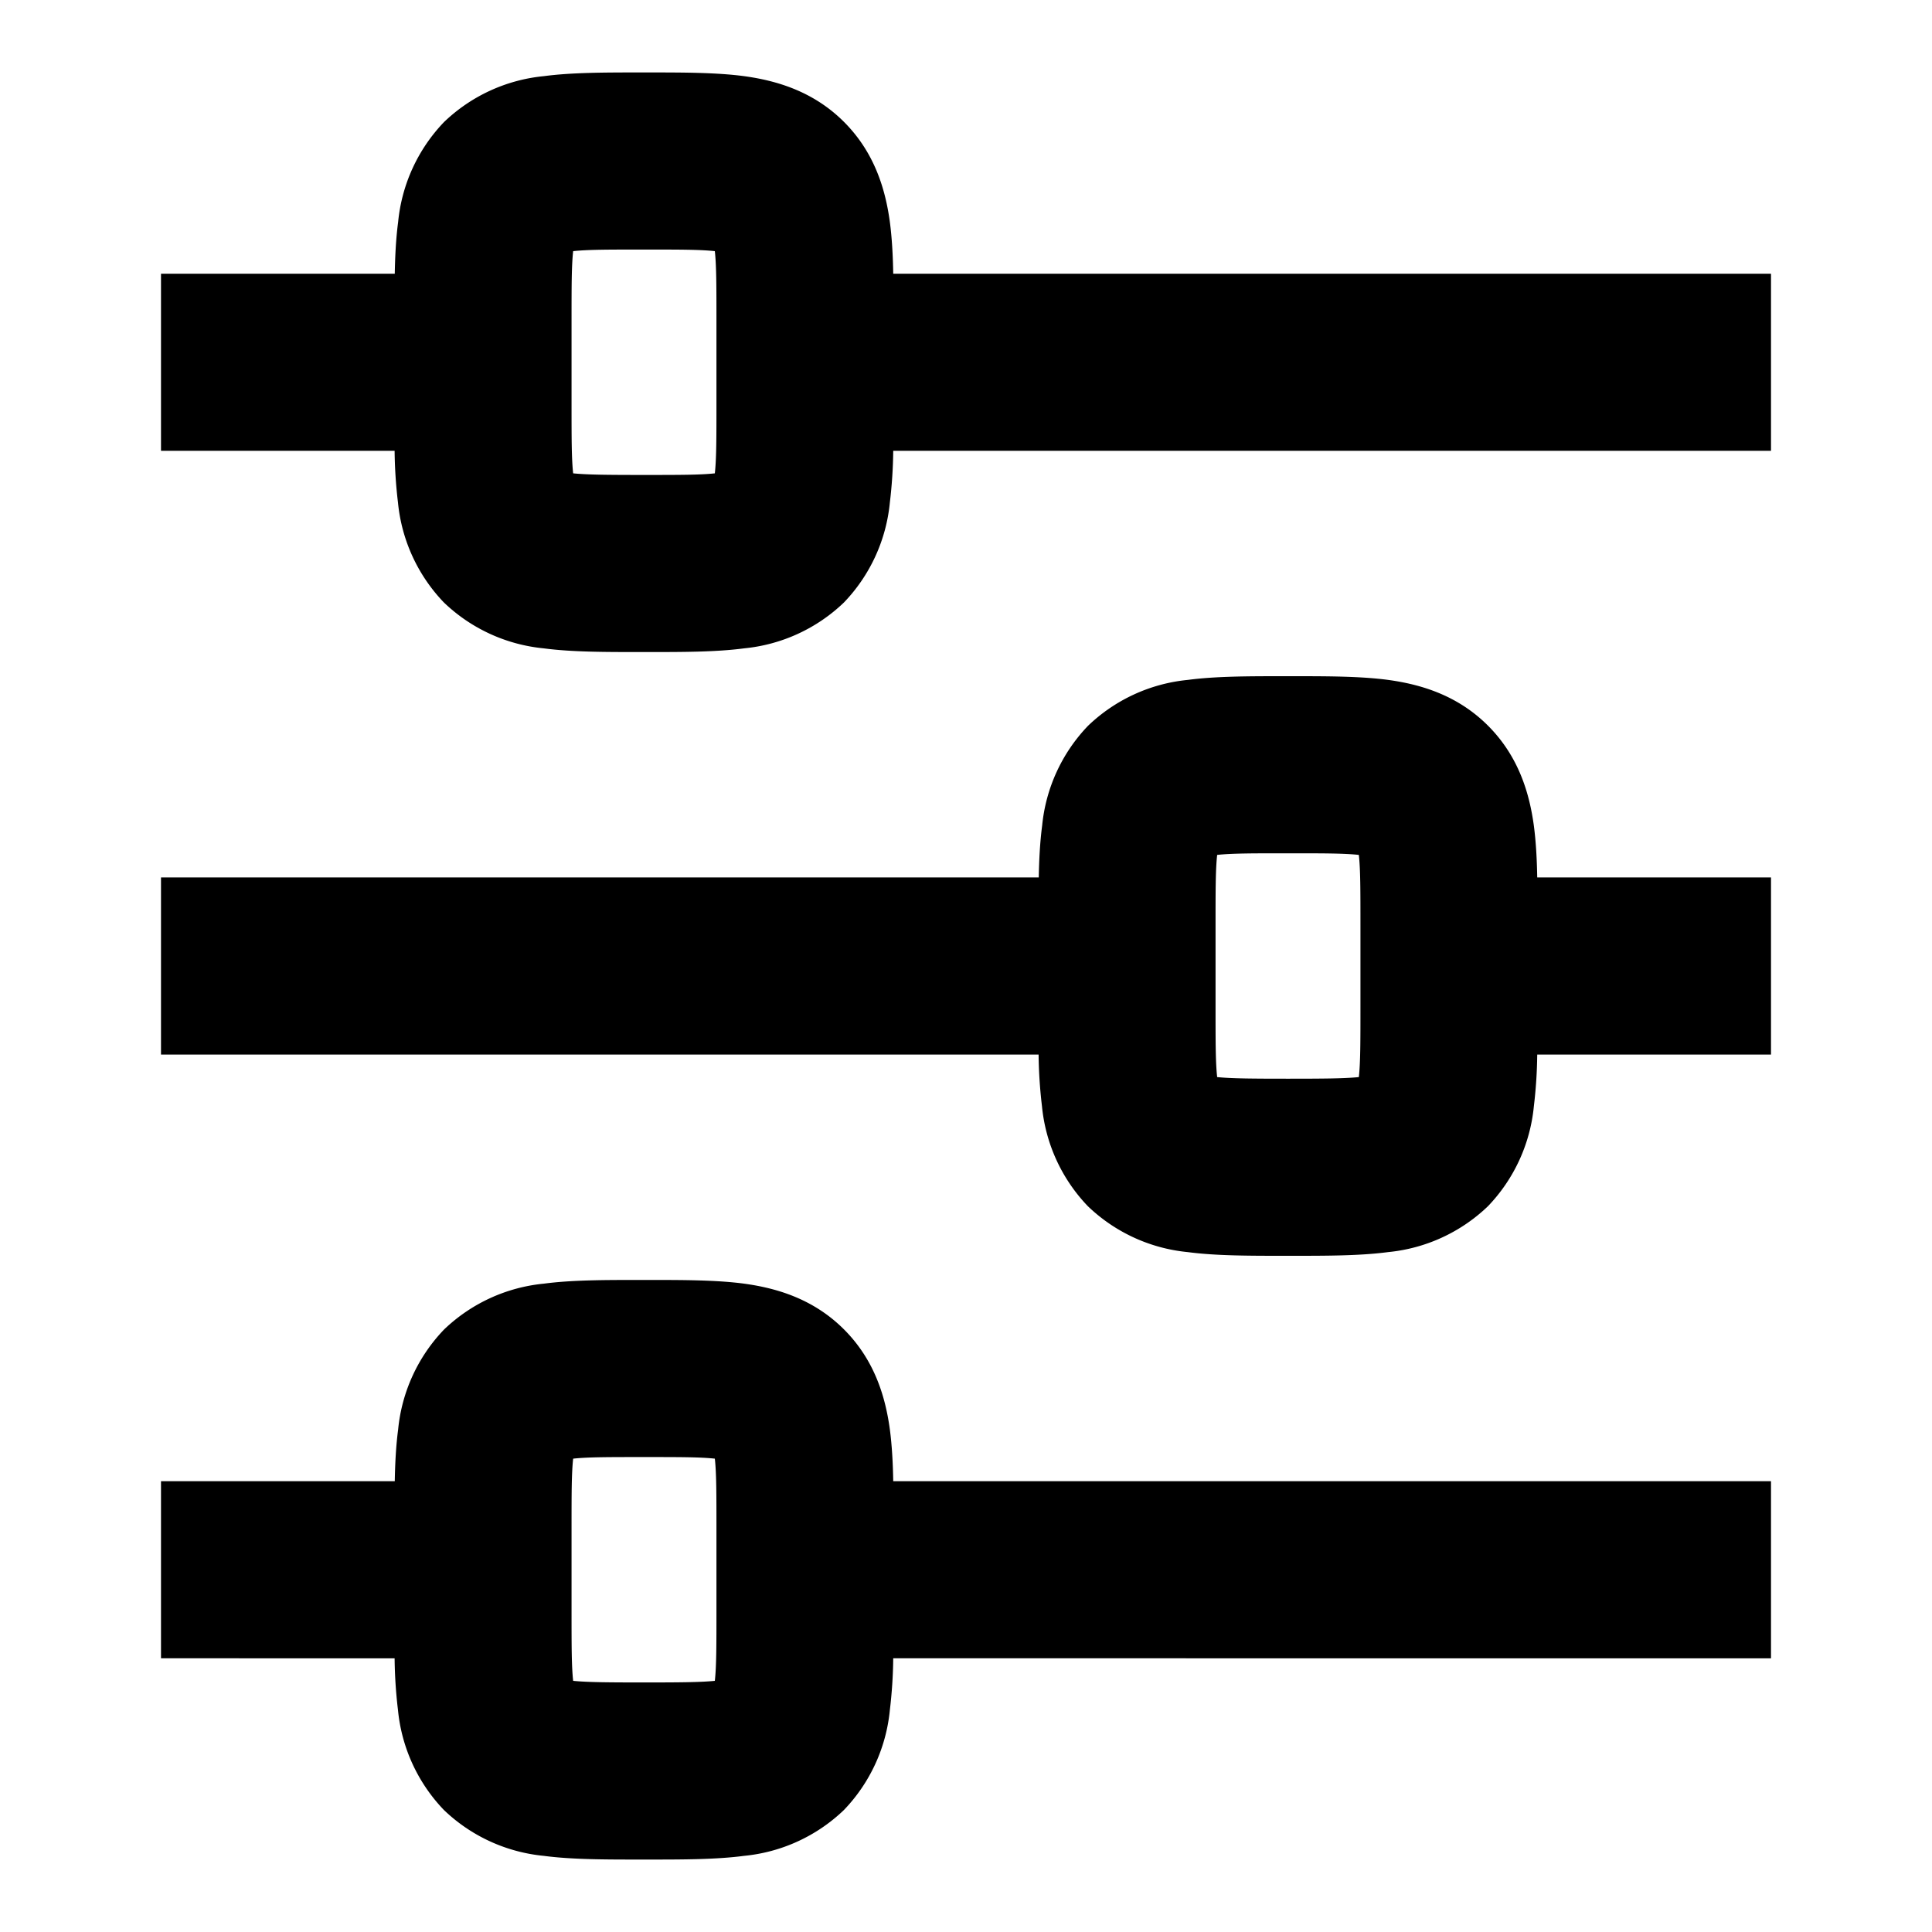
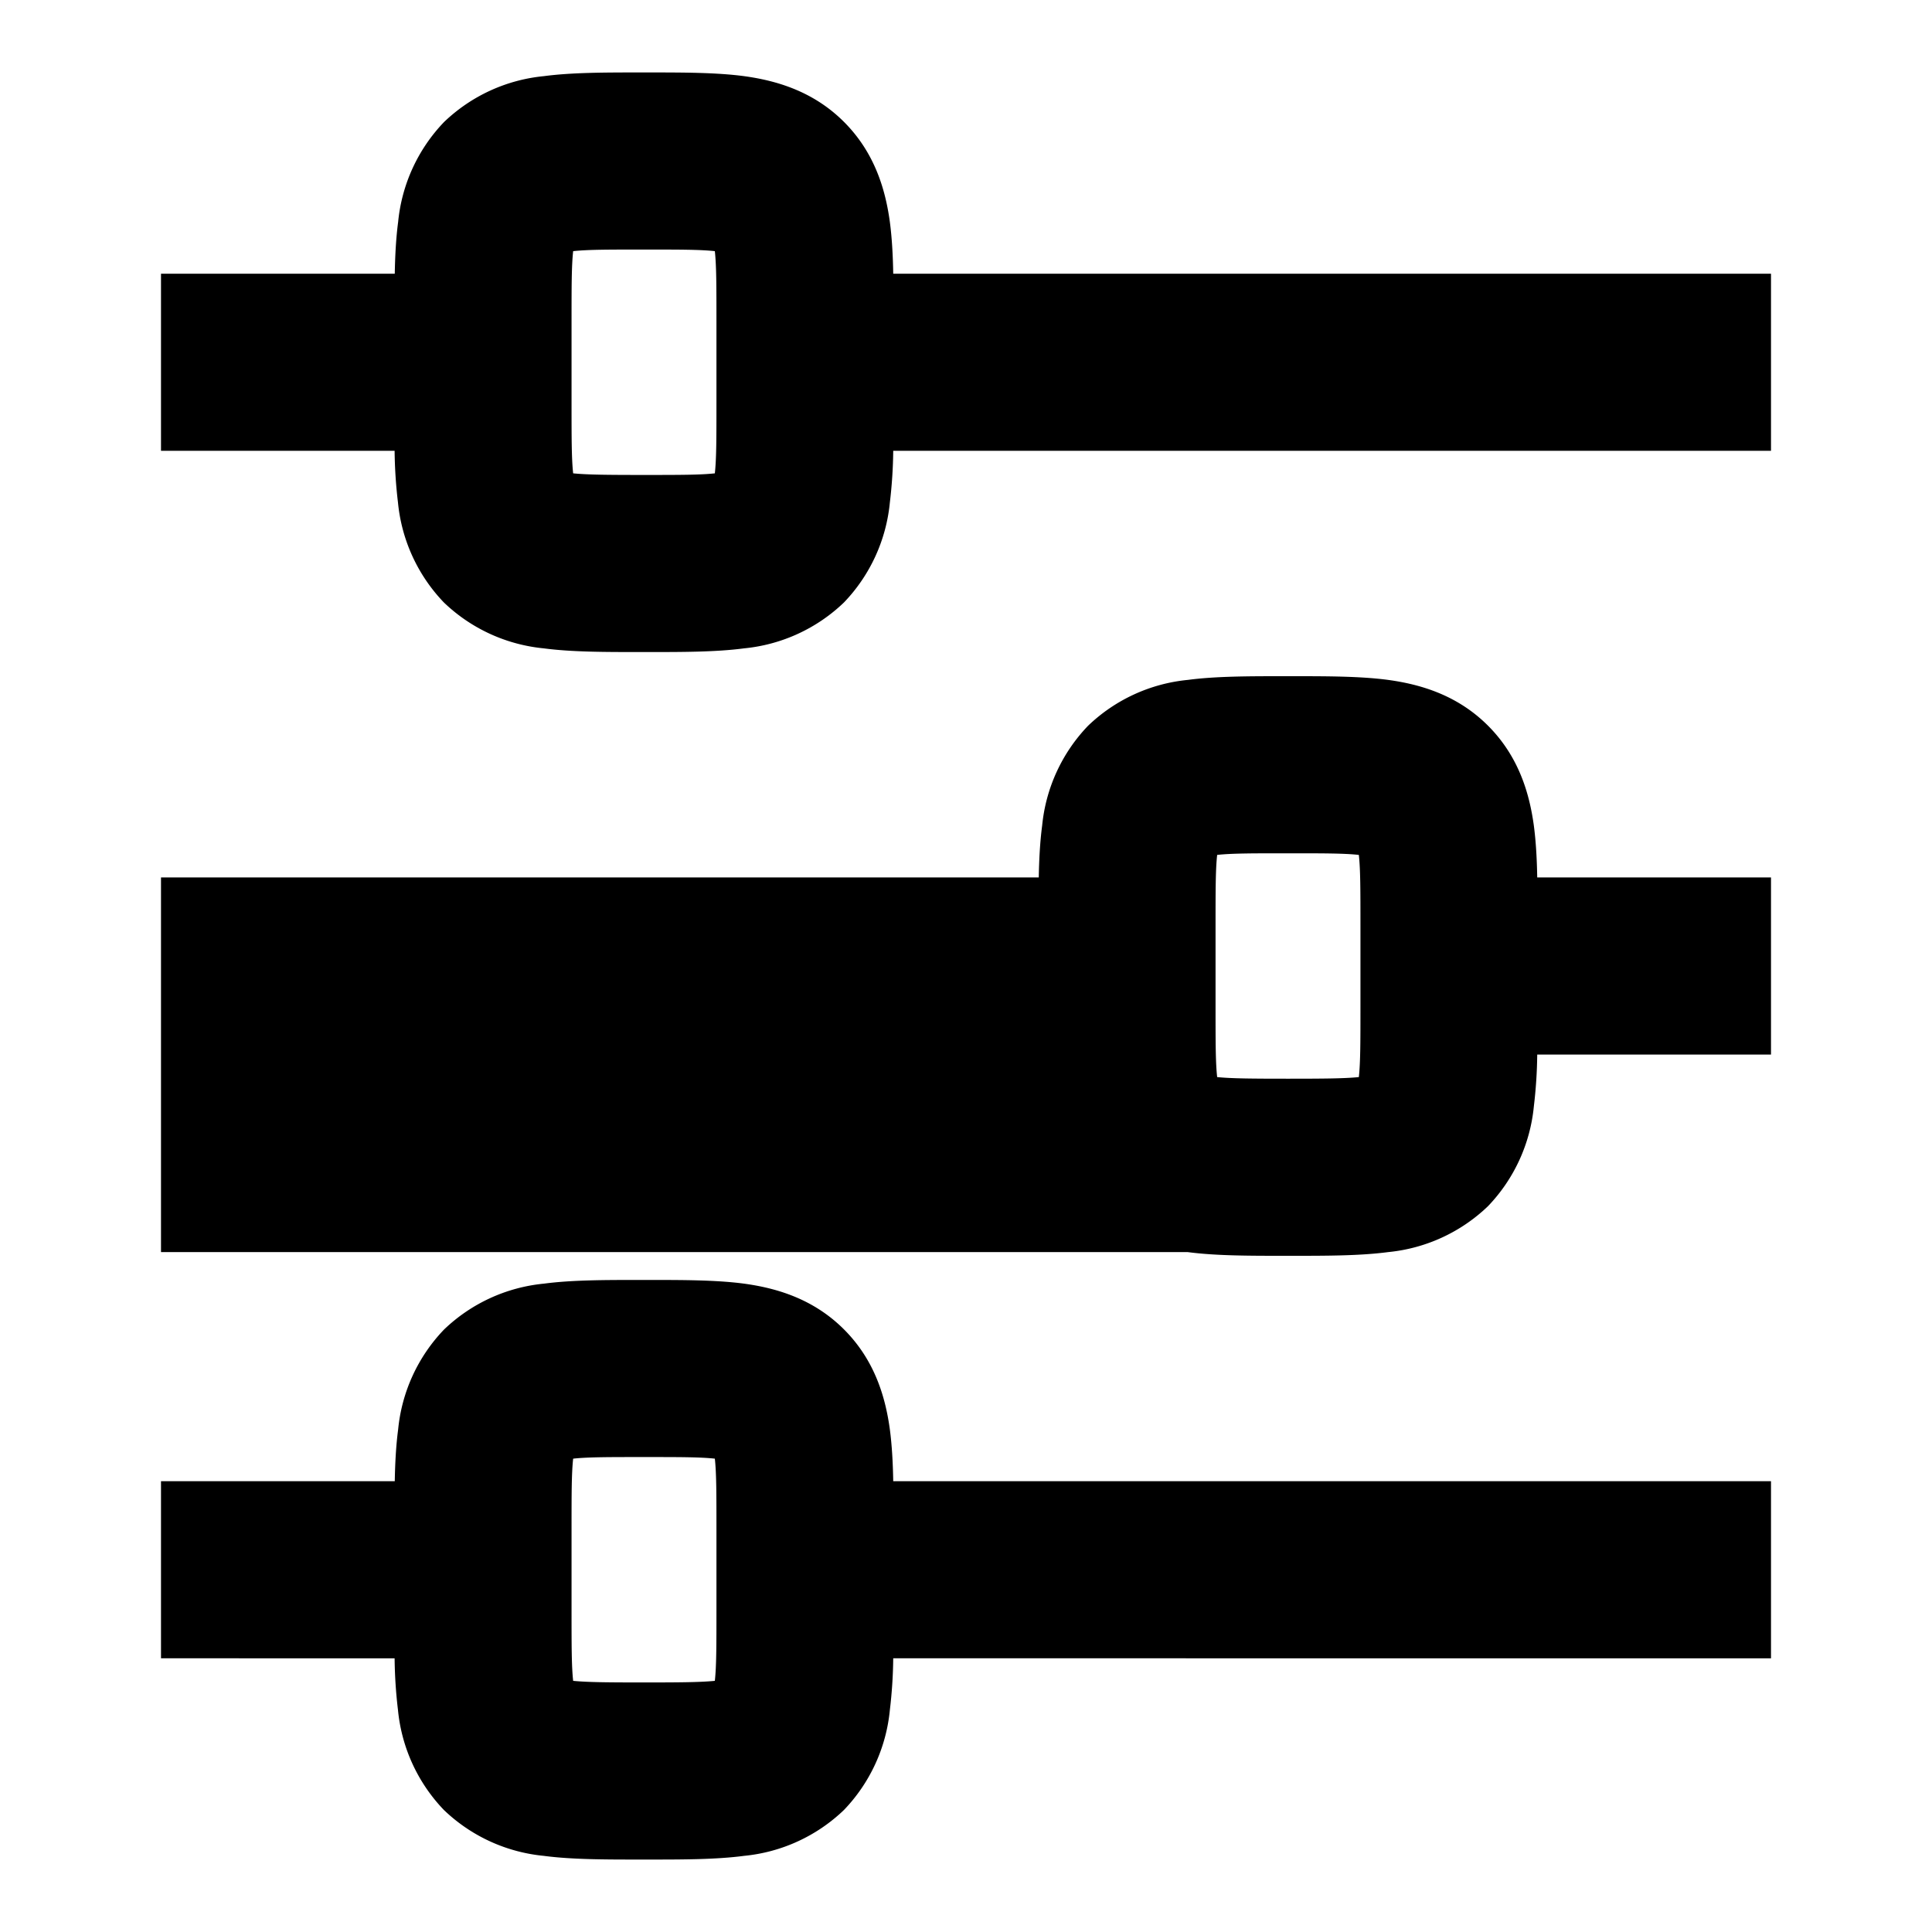
<svg xmlns="http://www.w3.org/2000/svg" width="12" height="12" fill="none" viewBox="0 0 12 12">
-   <path fill="currentColor" fill-rule="evenodd" d="M5.548 2.8a2.944 2.944 0 0 1-.021.322 1.04 1.04 0 0 1-.285.62 1.04 1.04 0 0 1-.62.285c-.173.023-.383.023-.593.023H3.97c-.21 0-.42 0-.593-.023a1.04 1.04 0 0 1-.62-.285 1.04 1.04 0 0 1-.285-.62 2.944 2.944 0 0 1-.021-.322H1V1.7h1.452c.002-.115.008-.224.021-.322a1.04 1.04 0 0 1 .285-.62 1.04 1.04 0 0 1 .62-.285C3.551.45 3.761.45 3.971.45h.058c.21 0 .42 0 .593.023.197.027.428.092.62.284.193.193.258.424.285.621.013.098.019.207.021.322H11v1.1H5.548ZM4 1.55c.221 0 .35 0 .44.01.01.09.01.219.01.44v.5c0 .221 0 .35-.01.44-.09.01-.219.01-.44.01s-.35-.001-.44-.01c-.01-.09-.01-.219-.01-.44V2c0-.221 0-.35.01-.44.09-.01.219-.01.44-.01Zm-3 5v-1.1h5.452c.002-.115.008-.224.021-.322a1.04 1.04 0 0 1 .285-.62 1.04 1.04 0 0 1 .62-.285c.173-.023.383-.023.593-.023h.058c.21 0 .42 0 .593.023.197.027.428.092.62.284.193.193.258.424.285.621.013.098.019.207.021.322H11v1.1H9.548a2.944 2.944 0 0 1-.021.322 1.04 1.04 0 0 1-.285.62 1.04 1.04 0 0 1-.62.285c-.173.023-.383.023-.593.023H7.97c-.21 0-.42 0-.593-.023a1.04 1.04 0 0 1-.62-.285 1.04 1.04 0 0 1-.285-.62 2.944 2.944 0 0 1-.021-.322H1ZM8 5.3c.221 0 .35 0 .44.01.01.09.01.219.01.44v.5c0 .221 0 .35-.01.44-.09.009-.219.01-.44.01s-.35-.001-.44-.01c-.01-.09-.01-.219-.01-.44v-.5c0-.221 0-.35.01-.44.09-.01.219-.01.44-.01Zm-5.548 5H1V9.2h1.452c.002-.115.008-.224.021-.322a1.04 1.04 0 0 1 .285-.62 1.04 1.04 0 0 1 .62-.285c.173-.023.383-.023.593-.023h.058c.21 0 .42 0 .593.023.197.027.428.092.62.284.193.193.258.424.285.621.013.098.019.207.021.322H11v1.1H5.548a2.946 2.946 0 0 1-.021.322 1.04 1.04 0 0 1-.285.62 1.04 1.04 0 0 1-.62.285c-.173.023-.383.023-.593.023H3.97c-.21 0-.42 0-.593-.023a1.04 1.04 0 0 1-.62-.285 1.04 1.04 0 0 1-.285-.62 2.946 2.946 0 0 1-.021-.322ZM4 9.05c.221 0 .35 0 .44.01.01.09.01.219.01.44v.5c0 .221 0 .35-.01.44-.09.009-.219.01-.44.01s-.35-.001-.44-.01c-.01-.09-.01-.219-.01-.44v-.5c0-.221 0-.35.01-.44.09-.01.219-.01.44-.01Z" clip-rule="evenodd" />
+   <path fill="currentColor" fill-rule="evenodd" d="M5.548 2.8a2.944 2.944 0 0 1-.021.322 1.04 1.04 0 0 1-.285.62 1.04 1.04 0 0 1-.62.285c-.173.023-.383.023-.593.023H3.97c-.21 0-.42 0-.593-.023a1.04 1.04 0 0 1-.62-.285 1.04 1.04 0 0 1-.285-.62 2.944 2.944 0 0 1-.021-.322H1V1.7h1.452c.002-.115.008-.224.021-.322a1.04 1.04 0 0 1 .285-.62 1.04 1.04 0 0 1 .62-.285C3.551.45 3.761.45 3.971.45h.058c.21 0 .42 0 .593.023.197.027.428.092.62.284.193.193.258.424.285.621.013.098.019.207.021.322H11v1.1H5.548ZM4 1.55c.221 0 .35 0 .44.01.01.09.01.219.01.44v.5c0 .221 0 .35-.01.44-.09.01-.219.01-.44.01s-.35-.001-.44-.01c-.01-.09-.01-.219-.01-.44V2c0-.221 0-.35.01-.44.09-.01.219-.01.44-.01Zm-3 5v-1.1h5.452c.002-.115.008-.224.021-.322a1.04 1.04 0 0 1 .285-.62 1.04 1.04 0 0 1 .62-.285c.173-.023.383-.023.593-.023h.058c.21 0 .42 0 .593.023.197.027.428.092.62.284.193.193.258.424.285.621.013.098.019.207.021.322H11v1.1H9.548a2.944 2.944 0 0 1-.021.322 1.04 1.04 0 0 1-.285.62 1.04 1.04 0 0 1-.62.285c-.173.023-.383.023-.593.023H7.97c-.21 0-.42 0-.593-.023H1ZM8 5.3c.221 0 .35 0 .44.01.01.09.01.219.01.44v.5c0 .221 0 .35-.01.44-.09.009-.219.01-.44.01s-.35-.001-.44-.01c-.01-.09-.01-.219-.01-.44v-.5c0-.221 0-.35.01-.44.09-.01.219-.01.44-.01Zm-5.548 5H1V9.2h1.452c.002-.115.008-.224.021-.322a1.04 1.04 0 0 1 .285-.62 1.04 1.04 0 0 1 .62-.285c.173-.023.383-.023.593-.023h.058c.21 0 .42 0 .593.023.197.027.428.092.62.284.193.193.258.424.285.621.013.098.019.207.021.322H11v1.1H5.548a2.946 2.946 0 0 1-.021.322 1.04 1.04 0 0 1-.285.62 1.04 1.04 0 0 1-.62.285c-.173.023-.383.023-.593.023H3.97c-.21 0-.42 0-.593-.023a1.04 1.04 0 0 1-.62-.285 1.04 1.04 0 0 1-.285-.62 2.946 2.946 0 0 1-.021-.322ZM4 9.05c.221 0 .35 0 .44.01.01.09.01.219.01.44v.5c0 .221 0 .35-.01.44-.09.009-.219.01-.44.01s-.35-.001-.44-.01c-.01-.09-.01-.219-.01-.44v-.5c0-.221 0-.35.01-.44.09-.01.219-.01.44-.01Z" clip-rule="evenodd" />
</svg>